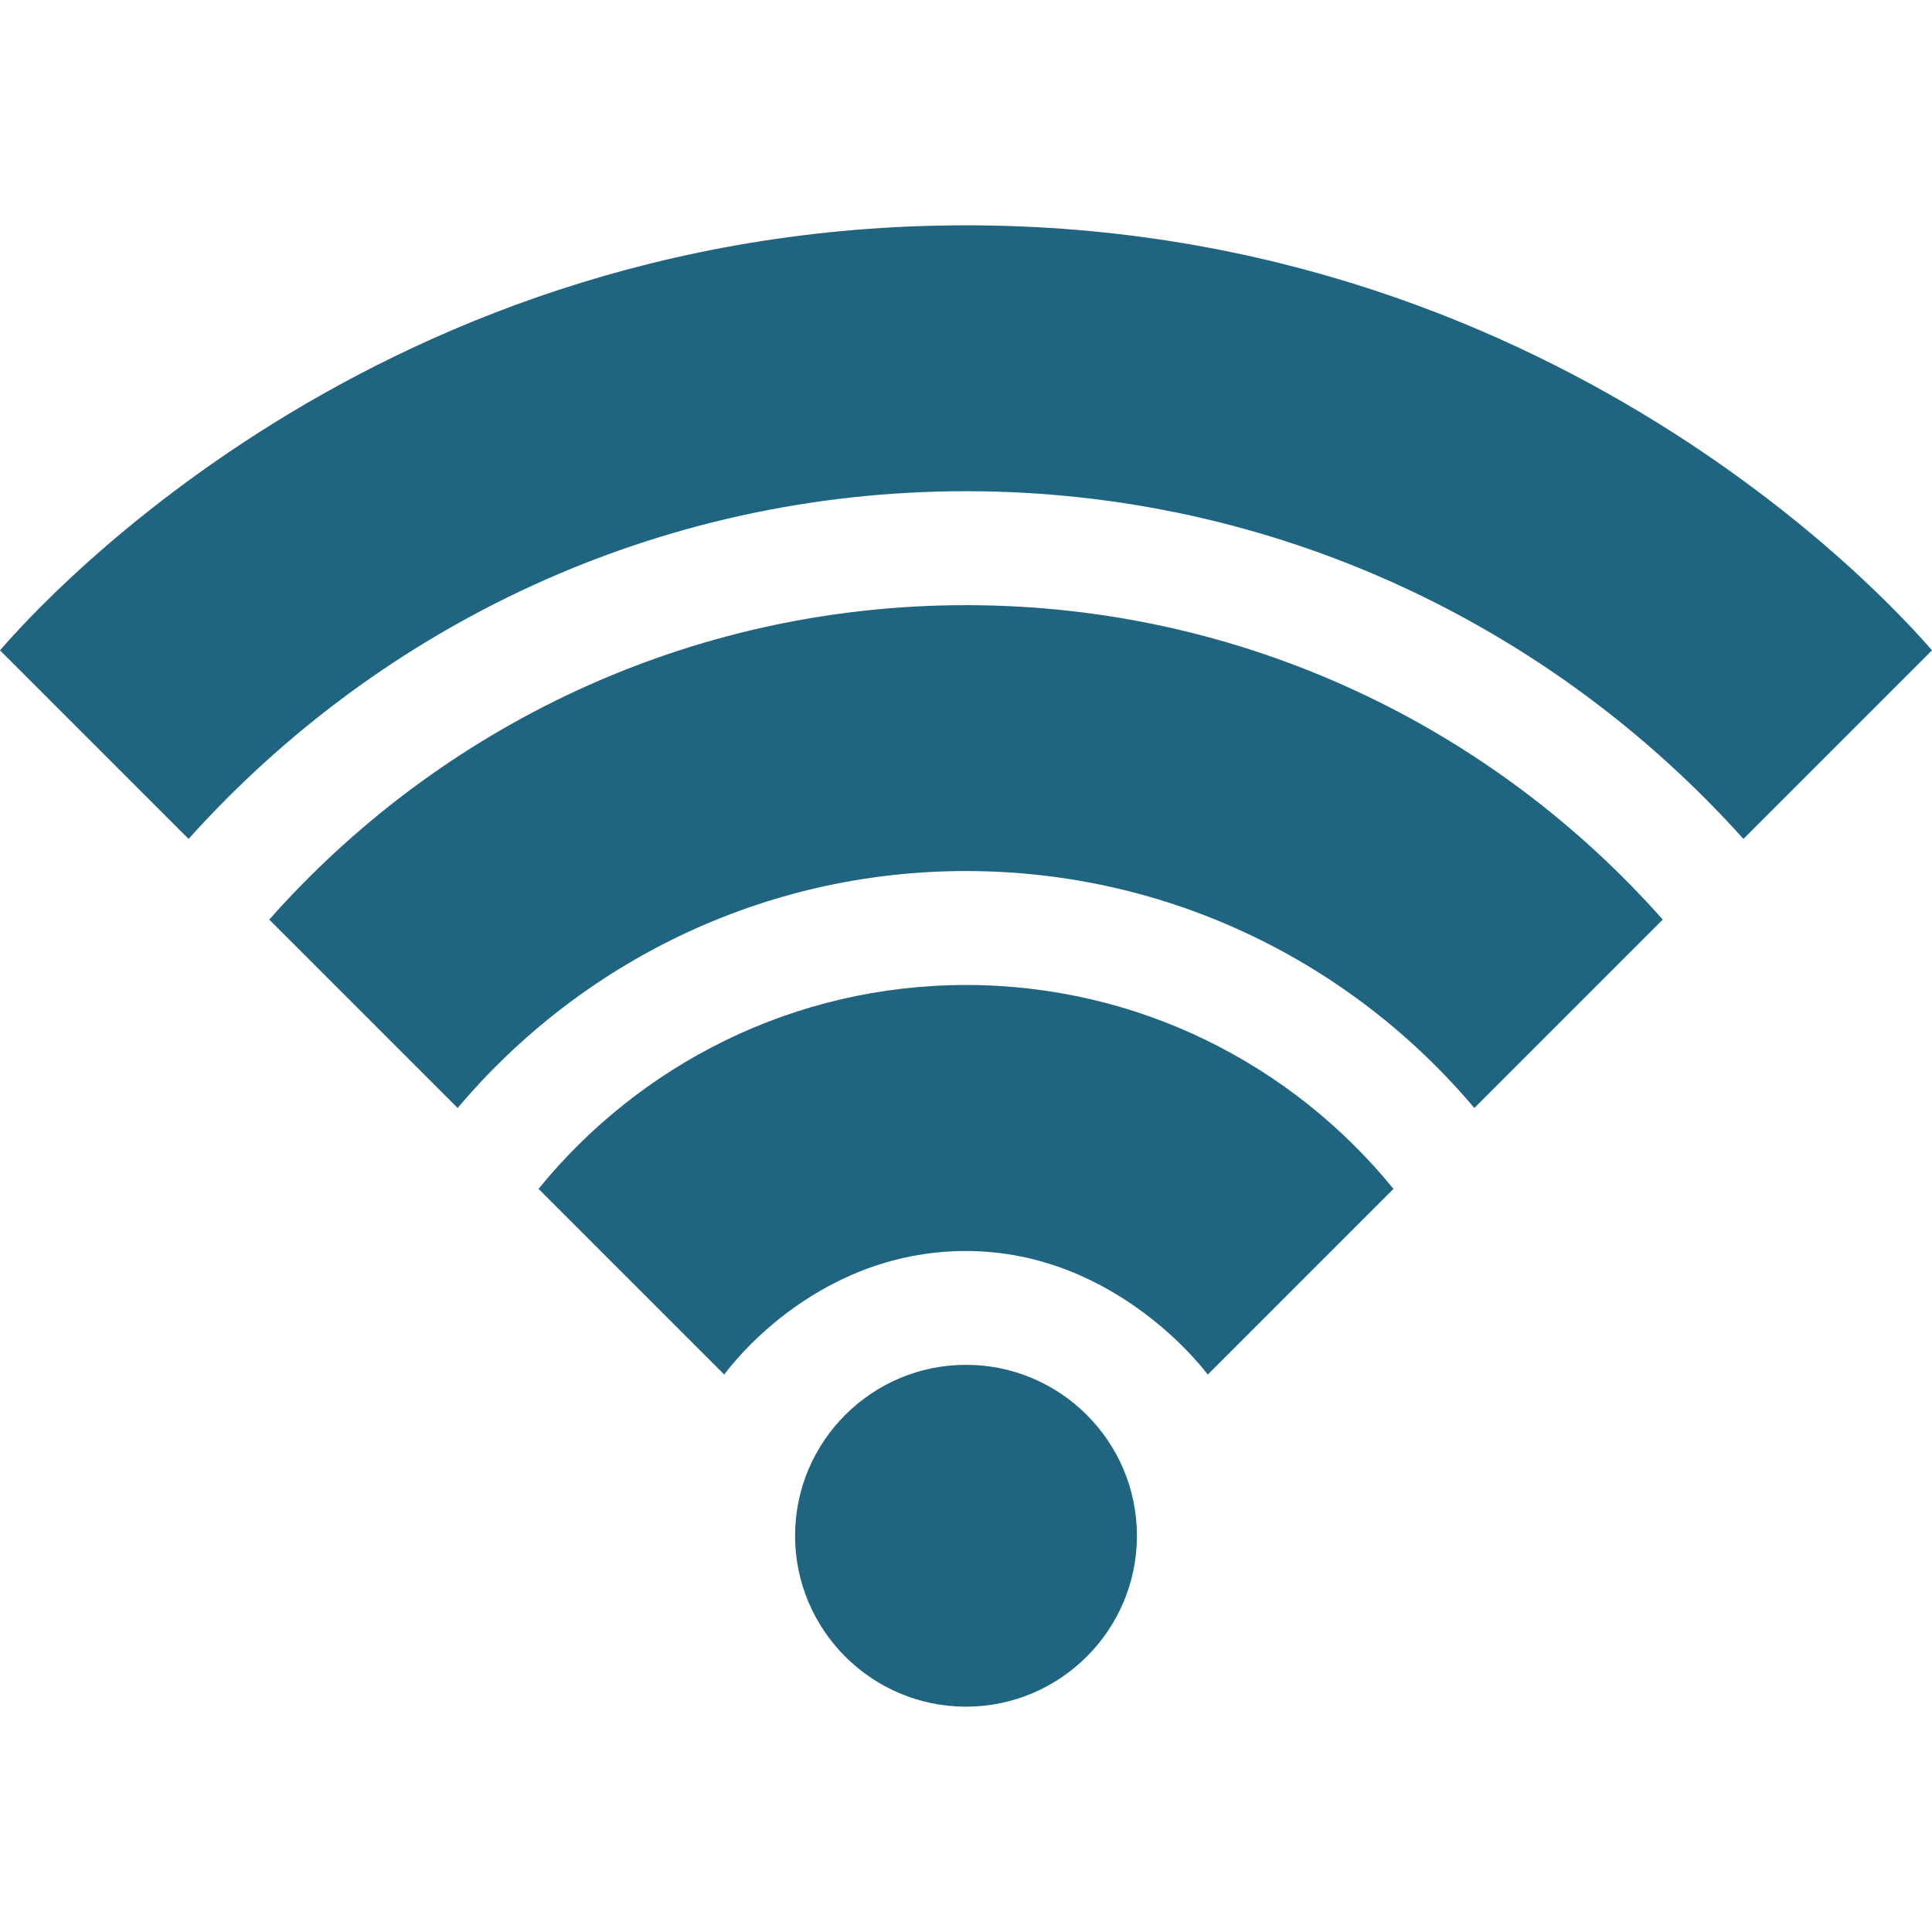
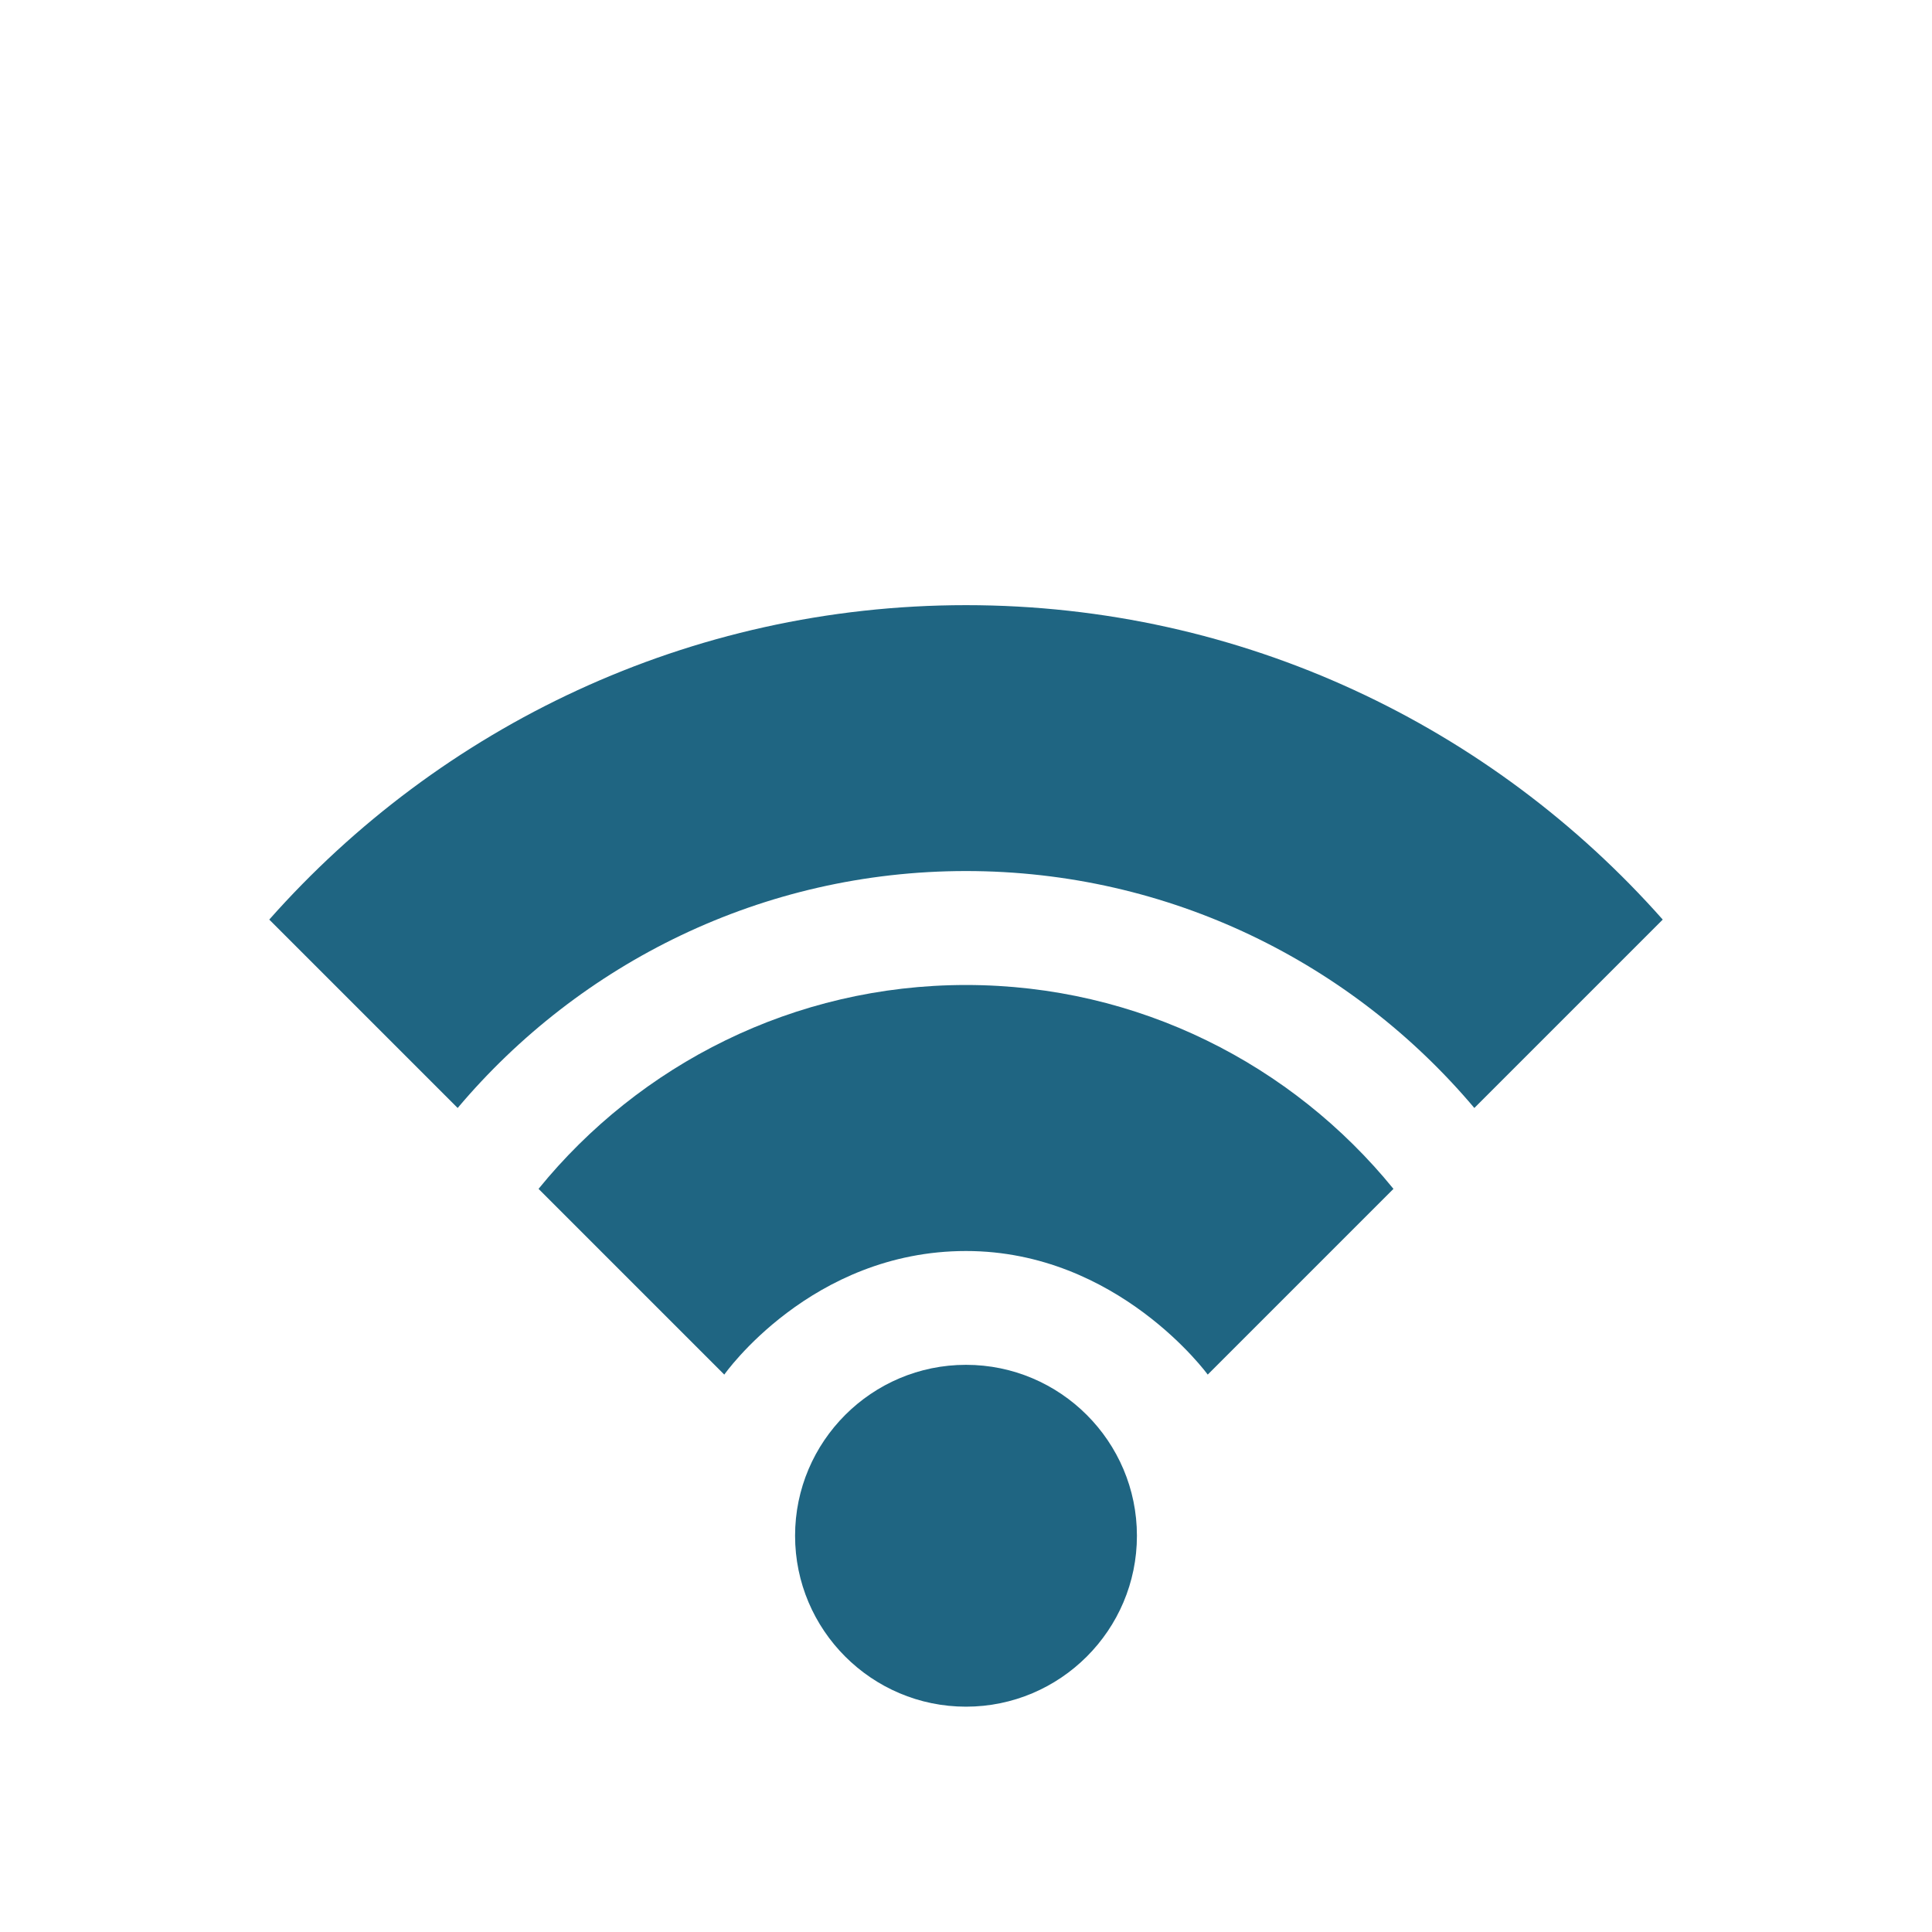
<svg xmlns="http://www.w3.org/2000/svg" xmlns:ns1="http://sodipodi.sourceforge.net/DTD/sodipodi-0.dtd" xmlns:ns2="http://www.inkscape.org/namespaces/inkscape" version="1.1" id="Capa_1" x="0px" y="0px" viewBox="0 0 512 512" style="enable-background:new 0 0 512 512;" xml:space="preserve" ns1:docname="wifi.svg" ns2:version="0.92.2 5c3e80d, 2017-08-06">
  <defs id="defs59" />
  <ns1:namedview pagecolor="#ffffff" bordercolor="#666666" borderopacity="1" objecttolerance="10" gridtolerance="10" guidetolerance="10" ns2:pageopacity="0" ns2:pageshadow="2" ns2:window-width="936" ns2:window-height="749" id="namedview57" showgrid="false" ns2:zoom="0.4609375" ns2:cx="262.90983" ns2:cy="256" ns2:window-x="0" ns2:window-y="0" ns2:window-maximized="0" ns2:current-layer="Capa_1" />
  <g id="g891">
    <path style="fill:#1f6582;fill-opacity:1" ns2:connector-curvature="0" id="path2" d="m 256,361.693 c -24.977,0 -45.297,20.32 -45.297,45.297 0,24.977 20.32,45.297 45.297,45.297 24.977,0 45.297,-20.32 45.297,-45.297 0,-24.977 -20.32,-45.297 -45.297,-45.297 z" />
    <g style="fill:#1f6582;fill-opacity:1" id="g10">
      <path style="fill:#1f6582;fill-opacity:1" d="m 256,261.033 c -45.667,0 -86.496,21.087 -113.28,54.03 l 49.221,49.221 c 0,0 22.957,-32.753 64.06,-32.753 40.264,0 64.06,32.753 64.06,32.753 l 49.221,-49.221 C 342.496,282.12 301.668,261.033 256,261.033 Z" id="path8" ns2:connector-curvature="0" />
    </g>
-     <path style="fill:#1f6582;fill-opacity:1" ns2:connector-curvature="0" id="path14" d="M 256,59.713 C 94.063,59.713 3.397,168.643 0,172.344 l 49.977,49.977 C 100.694,165.798 174.261,130.176 256,130.176 c 81.739,0 155.307,35.623 206.023,92.145 L 512,172.343 c -3.397,-3.7 -94.272,-112.63 -256,-112.63 z" />
    <path style="fill:#1f6582;fill-opacity:1" ns2:connector-curvature="0" id="path20" d="m 256,160.373 c -73.414,0 -139.426,32.257 -184.643,83.328 l 49.927,49.927 c 32.339,-38.37 80.725,-62.793 134.716,-62.793 53.99,0 102.376,24.423 134.716,62.793 l 49.927,-49.927 C 395.426,192.629 329.414,160.373 256,160.373 Z" />
  </g>
  <g id="g26" />
  <g id="g28" />
  <g id="g30" />
  <g id="g32" />
  <g id="g34" />
  <g id="g36" />
  <g id="g38" />
  <g id="g40" />
  <g id="g42" />
  <g id="g44" />
  <g id="g46" />
  <g id="g48" />
  <g id="g50" />
  <g id="g52" />
  <g id="g54" />
</svg>